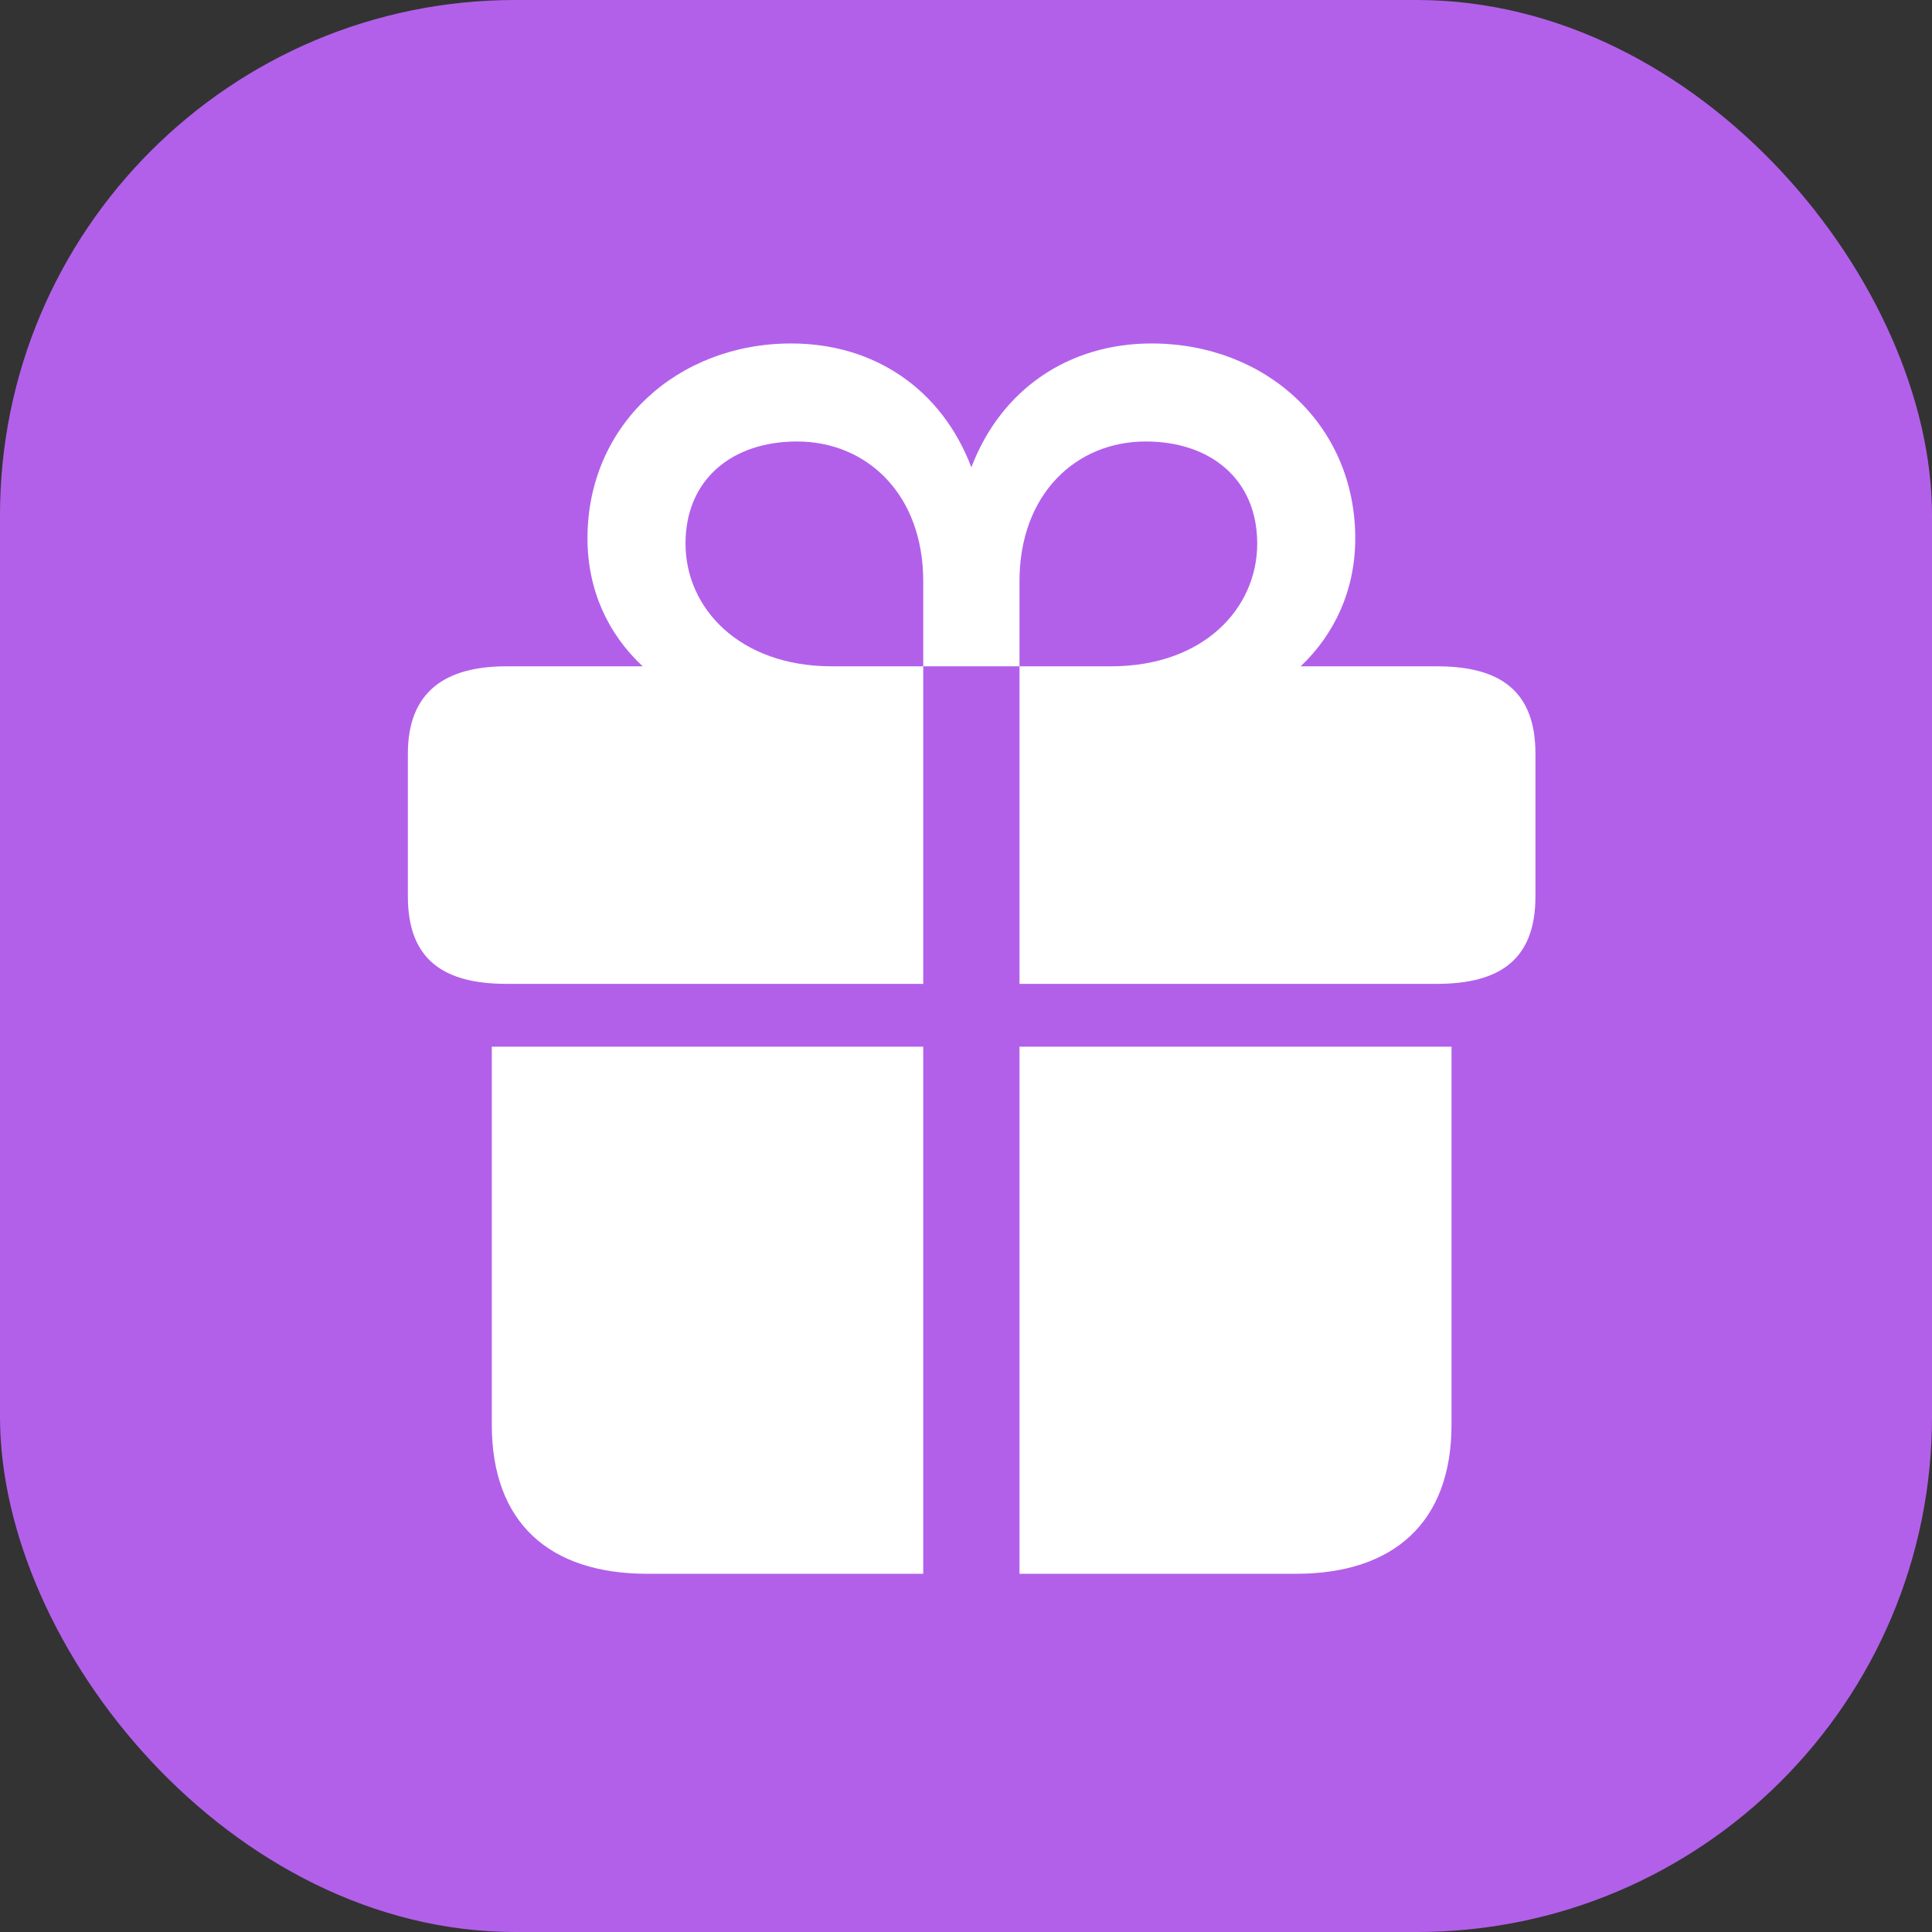
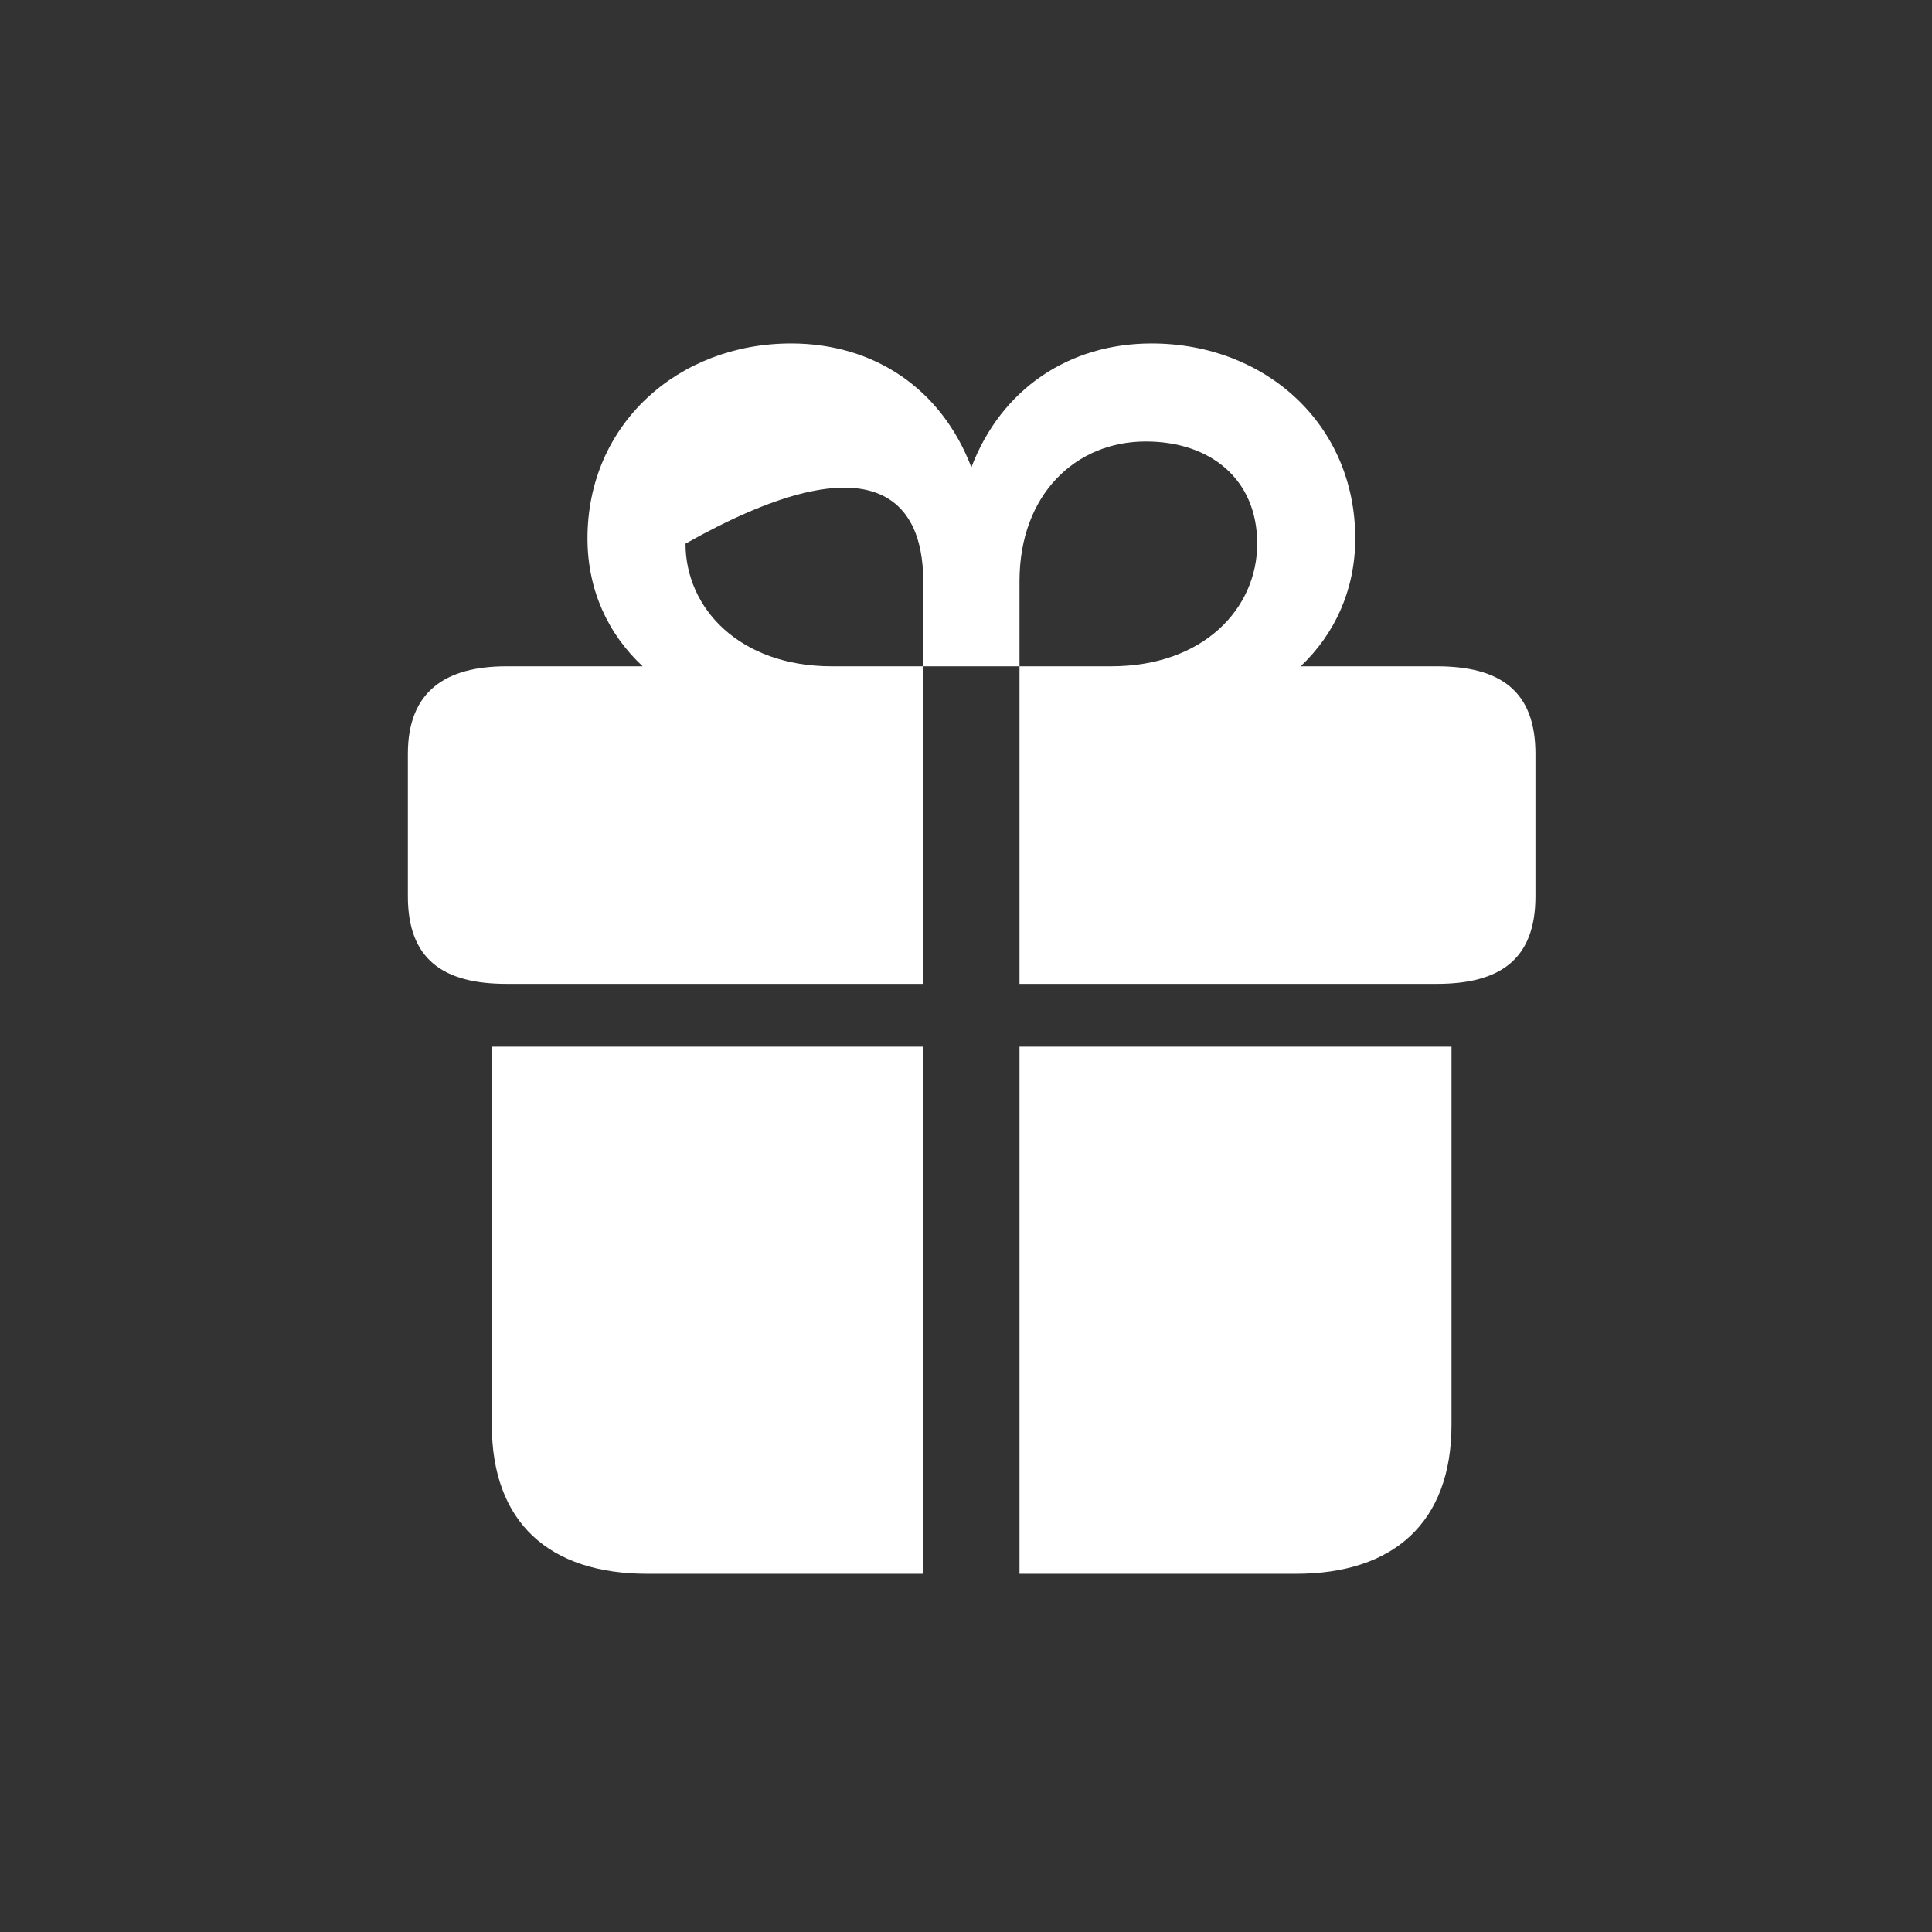
<svg xmlns="http://www.w3.org/2000/svg" width="90" height="90" viewBox="0 0 90 90" fill="none">
  <rect x="0" y="0" width="90" height="90" fill="#333333" stroke="none" />
-   <rect width="90" height="90" rx="24" fill="#B260EA" />
-   <path d="M22.91 66.367C22.91 70.933 25.59 73.313 30.156 73.313H43.008V48.758H22.91V66.367ZM47.492 73.313H60.371C64.91 73.313 67.617 70.933 67.617 66.367V48.758H47.492V73.313ZM19 41.758C19 44.684 20.641 45.832 23.594 45.832H43.008V31.039H38.742C34.449 31.039 31.934 28.332 31.934 25.324C31.934 22.316 34.121 20.566 37.129 20.566C40.383 20.566 43.008 23.027 43.008 27.074V31.039H47.492V27.074C47.492 23.027 50.117 20.566 53.371 20.566C56.379 20.566 58.566 22.316 58.566 25.324C58.566 28.332 56.078 31.039 51.758 31.039H47.492V45.832H66.933C69.887 45.832 71.527 44.684 71.527 41.758V35.113C71.527 32.188 69.887 31.039 66.933 31.039H60.59C62.176 29.535 63.133 27.484 63.133 25.078C63.133 19.773 58.949 16 53.644 16C49.816 16 46.645 18.105 45.25 21.77C43.855 18.105 40.711 16 36.855 16C31.578 16 27.367 19.773 27.367 25.078C27.367 27.484 28.324 29.535 29.938 31.039H23.594C20.777 31.039 19 32.188 19 35.113V41.758Z" fill="white" />
+   <path d="M22.91 66.367C22.91 70.933 25.59 73.313 30.156 73.313H43.008V48.758H22.91V66.367ZM47.492 73.313H60.371C64.91 73.313 67.617 70.933 67.617 66.367V48.758H47.492V73.313ZM19 41.758C19 44.684 20.641 45.832 23.594 45.832H43.008V31.039H38.742C34.449 31.039 31.934 28.332 31.934 25.324C40.383 20.566 43.008 23.027 43.008 27.074V31.039H47.492V27.074C47.492 23.027 50.117 20.566 53.371 20.566C56.379 20.566 58.566 22.316 58.566 25.324C58.566 28.332 56.078 31.039 51.758 31.039H47.492V45.832H66.933C69.887 45.832 71.527 44.684 71.527 41.758V35.113C71.527 32.188 69.887 31.039 66.933 31.039H60.59C62.176 29.535 63.133 27.484 63.133 25.078C63.133 19.773 58.949 16 53.644 16C49.816 16 46.645 18.105 45.25 21.77C43.855 18.105 40.711 16 36.855 16C31.578 16 27.367 19.773 27.367 25.078C27.367 27.484 28.324 29.535 29.938 31.039H23.594C20.777 31.039 19 32.188 19 35.113V41.758Z" fill="white" />
</svg>